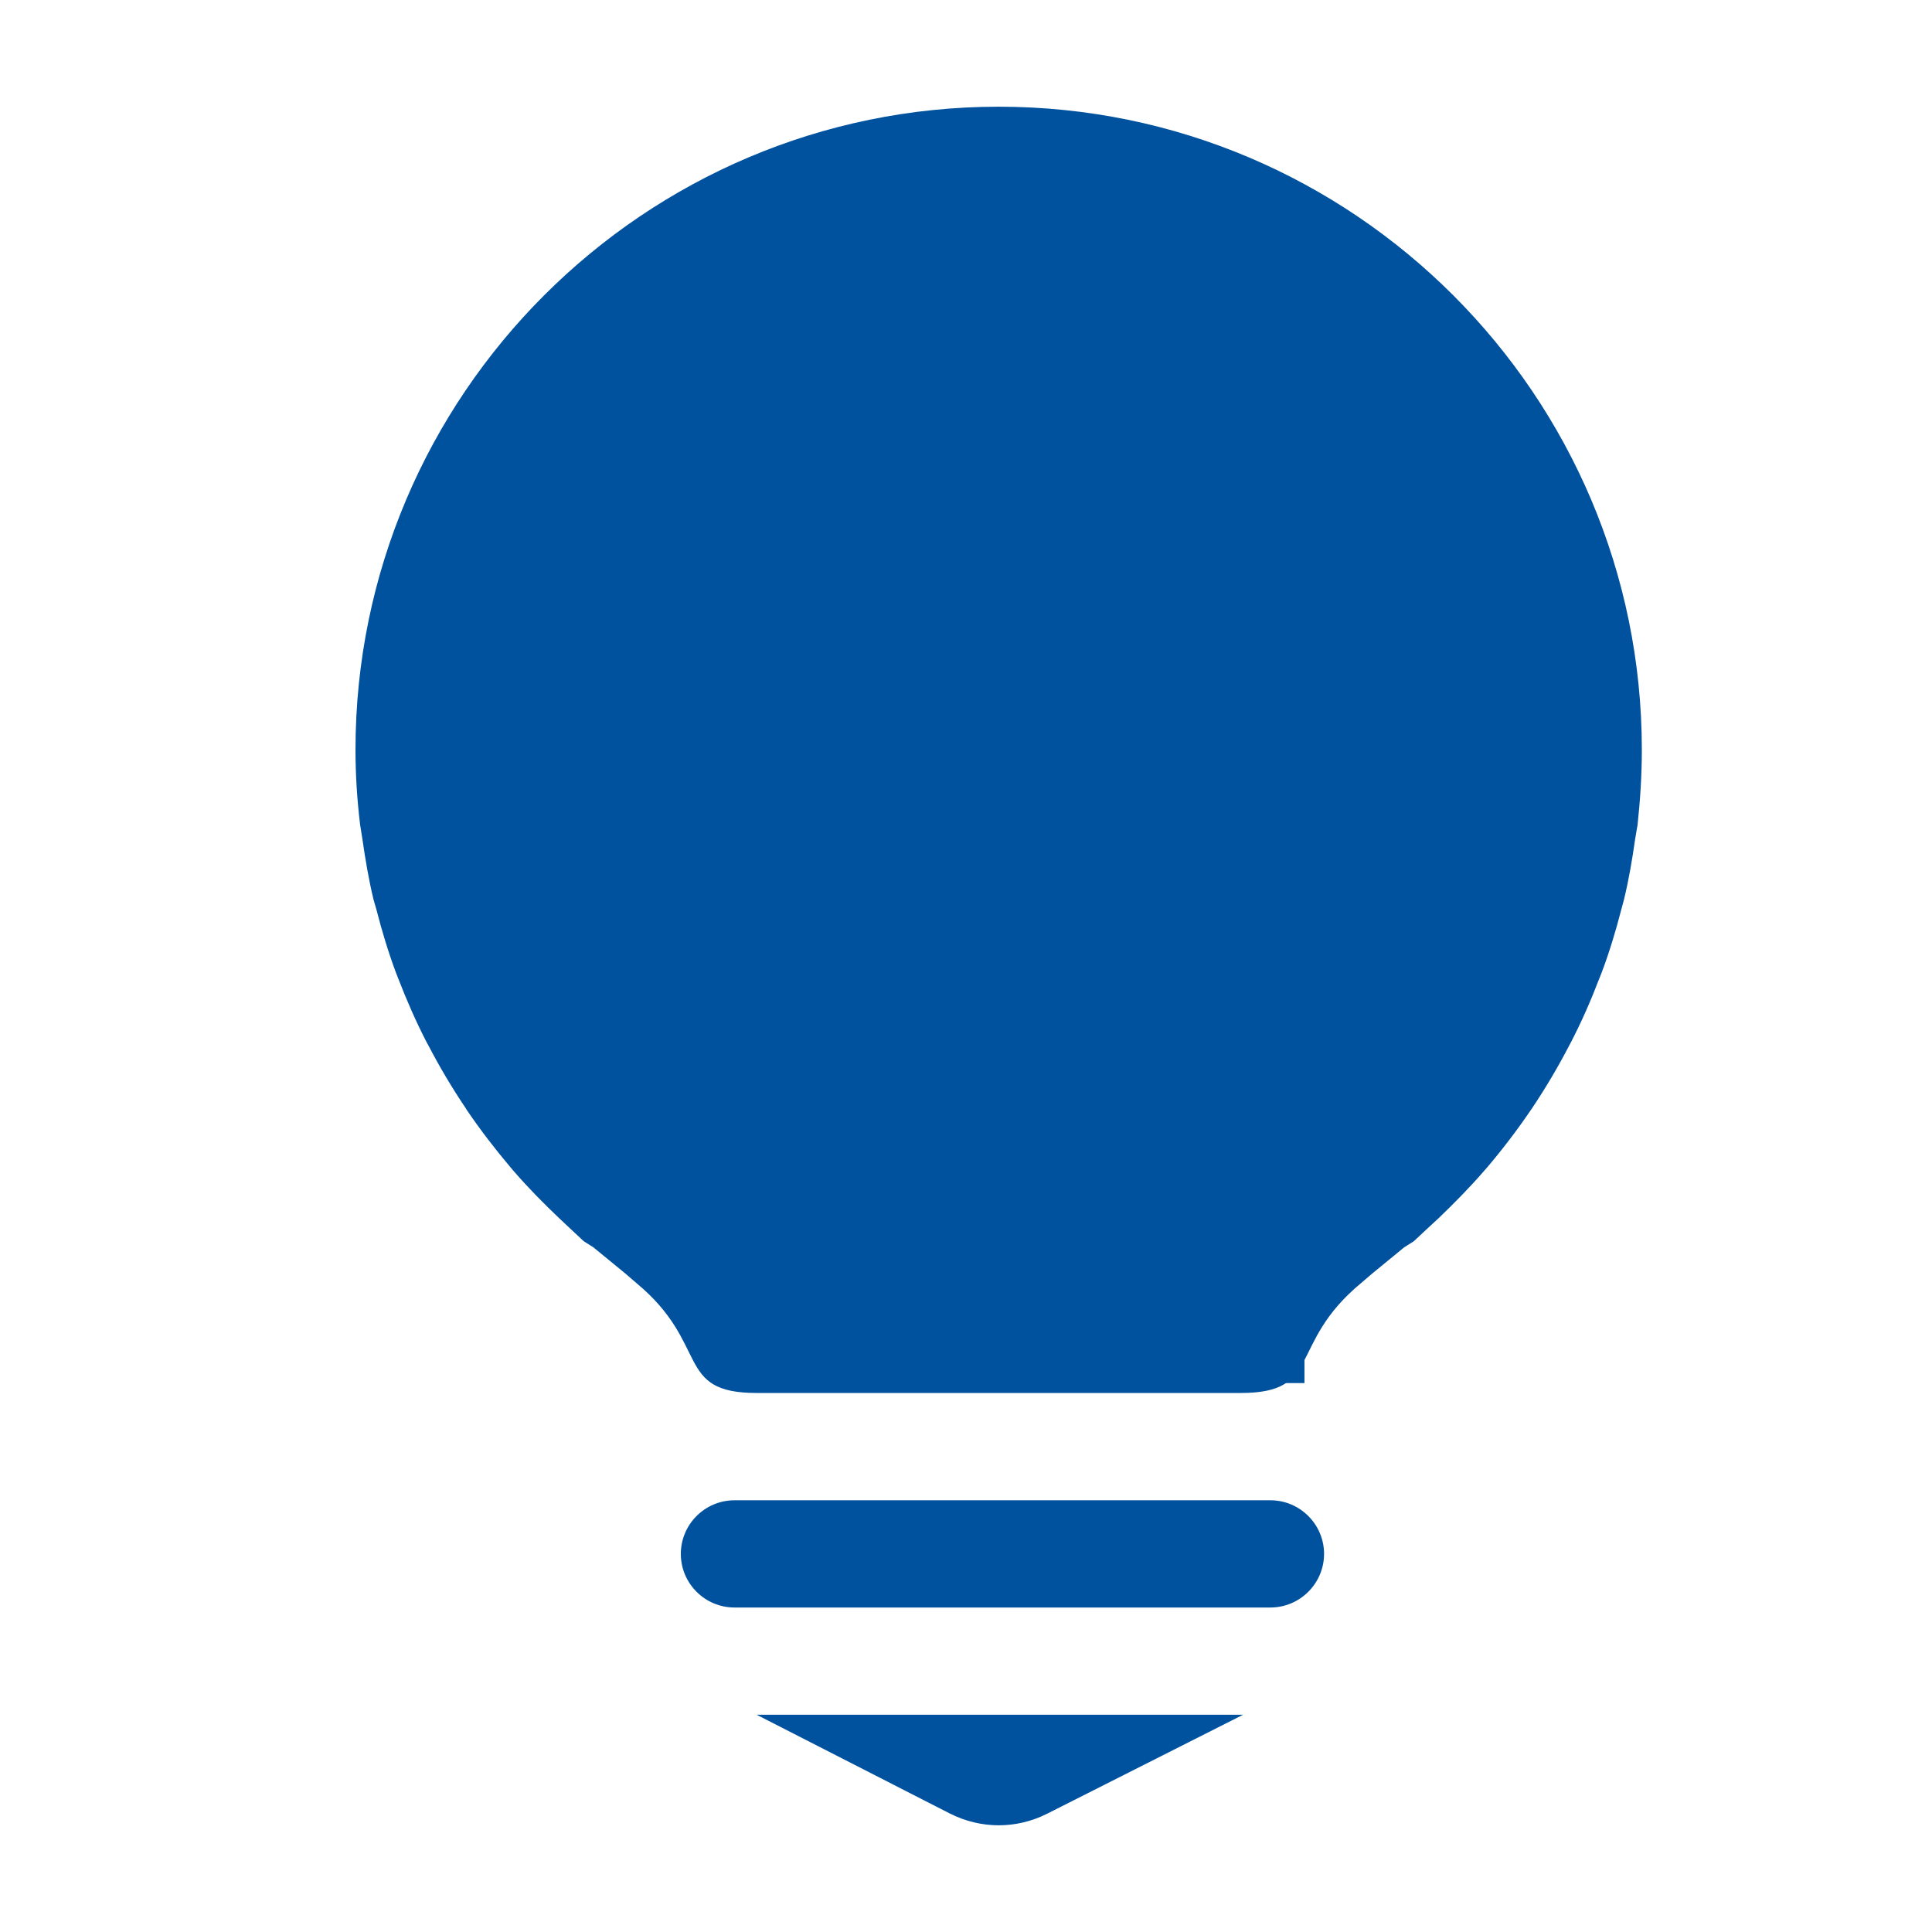
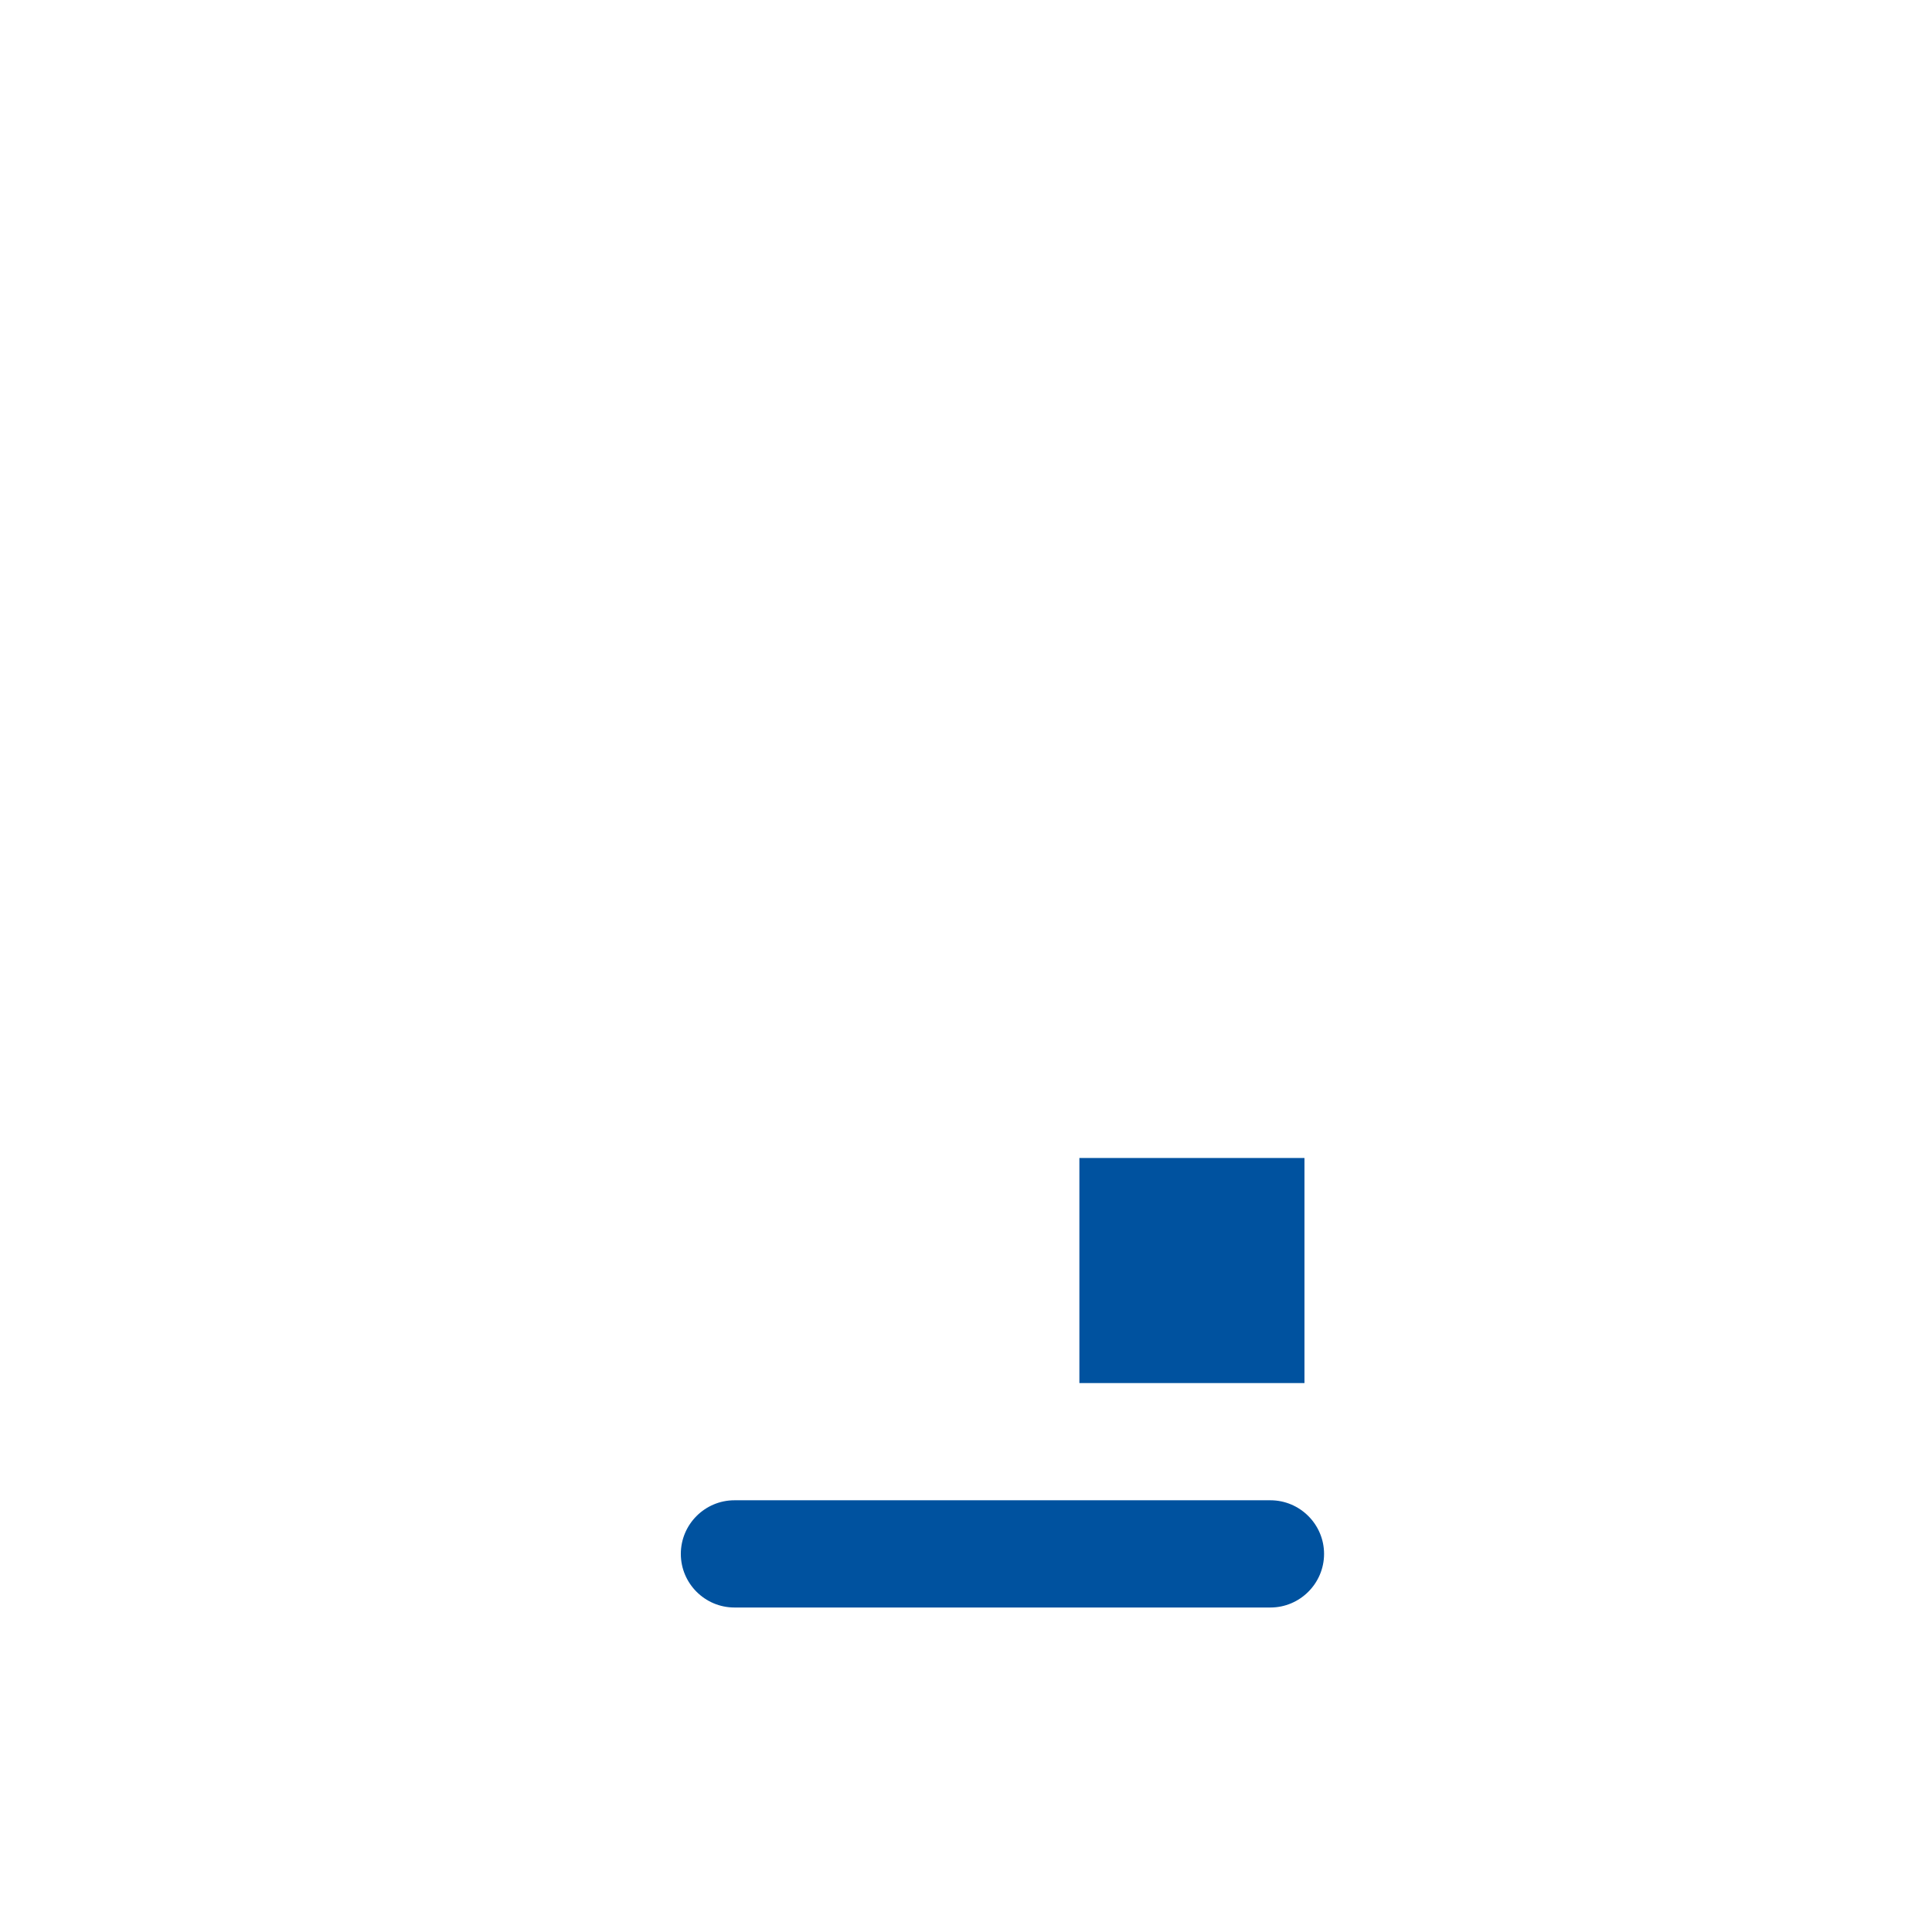
<svg xmlns="http://www.w3.org/2000/svg" version="1.1" id="Layer_1" x="0px" y="0px" width="48px" height="48px" viewBox="0 0 48 48" enable-background="new 0 0 48 48" xml:space="preserve">
  <rect x="26.817" y="28.77" fill="#00529F" width="5.592" height="5.592" />
  <g>
-     <path fill="#00529F" d="M24.812,2.651c-8.809,0-15.98,7.17-15.98,15.98c0,0.625,0.041,1.246,0.115,1.859l0.056,0.351   c0.072,0.504,0.157,1.009,0.276,1.503l0.076,0.265c0.135,0.526,0.292,1.046,0.481,1.553l0.056,0.143   c0.211,0.546,0.445,1.082,0.714,1.602l0.033,0.058c0.279,0.536,0.587,1.057,0.93,1.565l0.028,0.047   c0.333,0.489,0.696,0.963,1.083,1.421l0.092,0.108c0.352,0.406,0.733,0.791,1.127,1.166l0.26,0.244l0.344,0.322l0.239,0.151   l0.793,0.65l0.277,0.239c1.838,1.523,0.94,2.73,2.986,2.73h12.027c2.046,0,1.149-1.207,2.99-2.73l0.279-0.239l0.793-0.65   l0.239-0.151l0.344-0.322l0.265-0.244c0.39-0.375,0.771-0.76,1.123-1.166l0.095-0.108c0.388-0.458,0.748-0.932,1.081-1.421   l0.032-0.047c0.338-0.504,0.645-1.024,0.926-1.565l0.031-0.058c0.27-0.52,0.504-1.053,0.712-1.599l0.058-0.144   c0.19-0.504,0.349-1.03,0.484-1.553l0.072-0.268c0.119-0.491,0.205-0.994,0.276-1.5l0.06-0.351   c0.066-0.617,0.106-1.237,0.106-1.862C40.792,9.821,33.623,2.651,24.812,2.651z" />
-     <path fill="#00529F" d="M18.798,42.602l4.802,2.455c0.38,0.192,0.796,0.292,1.212,0.292c0.411,0,0.821-0.095,1.202-0.287   l4.871-2.46h-6.234H18.798z" />
    <path fill="#00529F" d="M31.563,37.274H18.247c-0.734,0-1.332,0.599-1.332,1.332s0.597,1.332,1.332,1.332h13.317   c0.733,0,1.332-0.599,1.332-1.332S32.297,37.274,31.563,37.274z" />
  </g>
</svg>